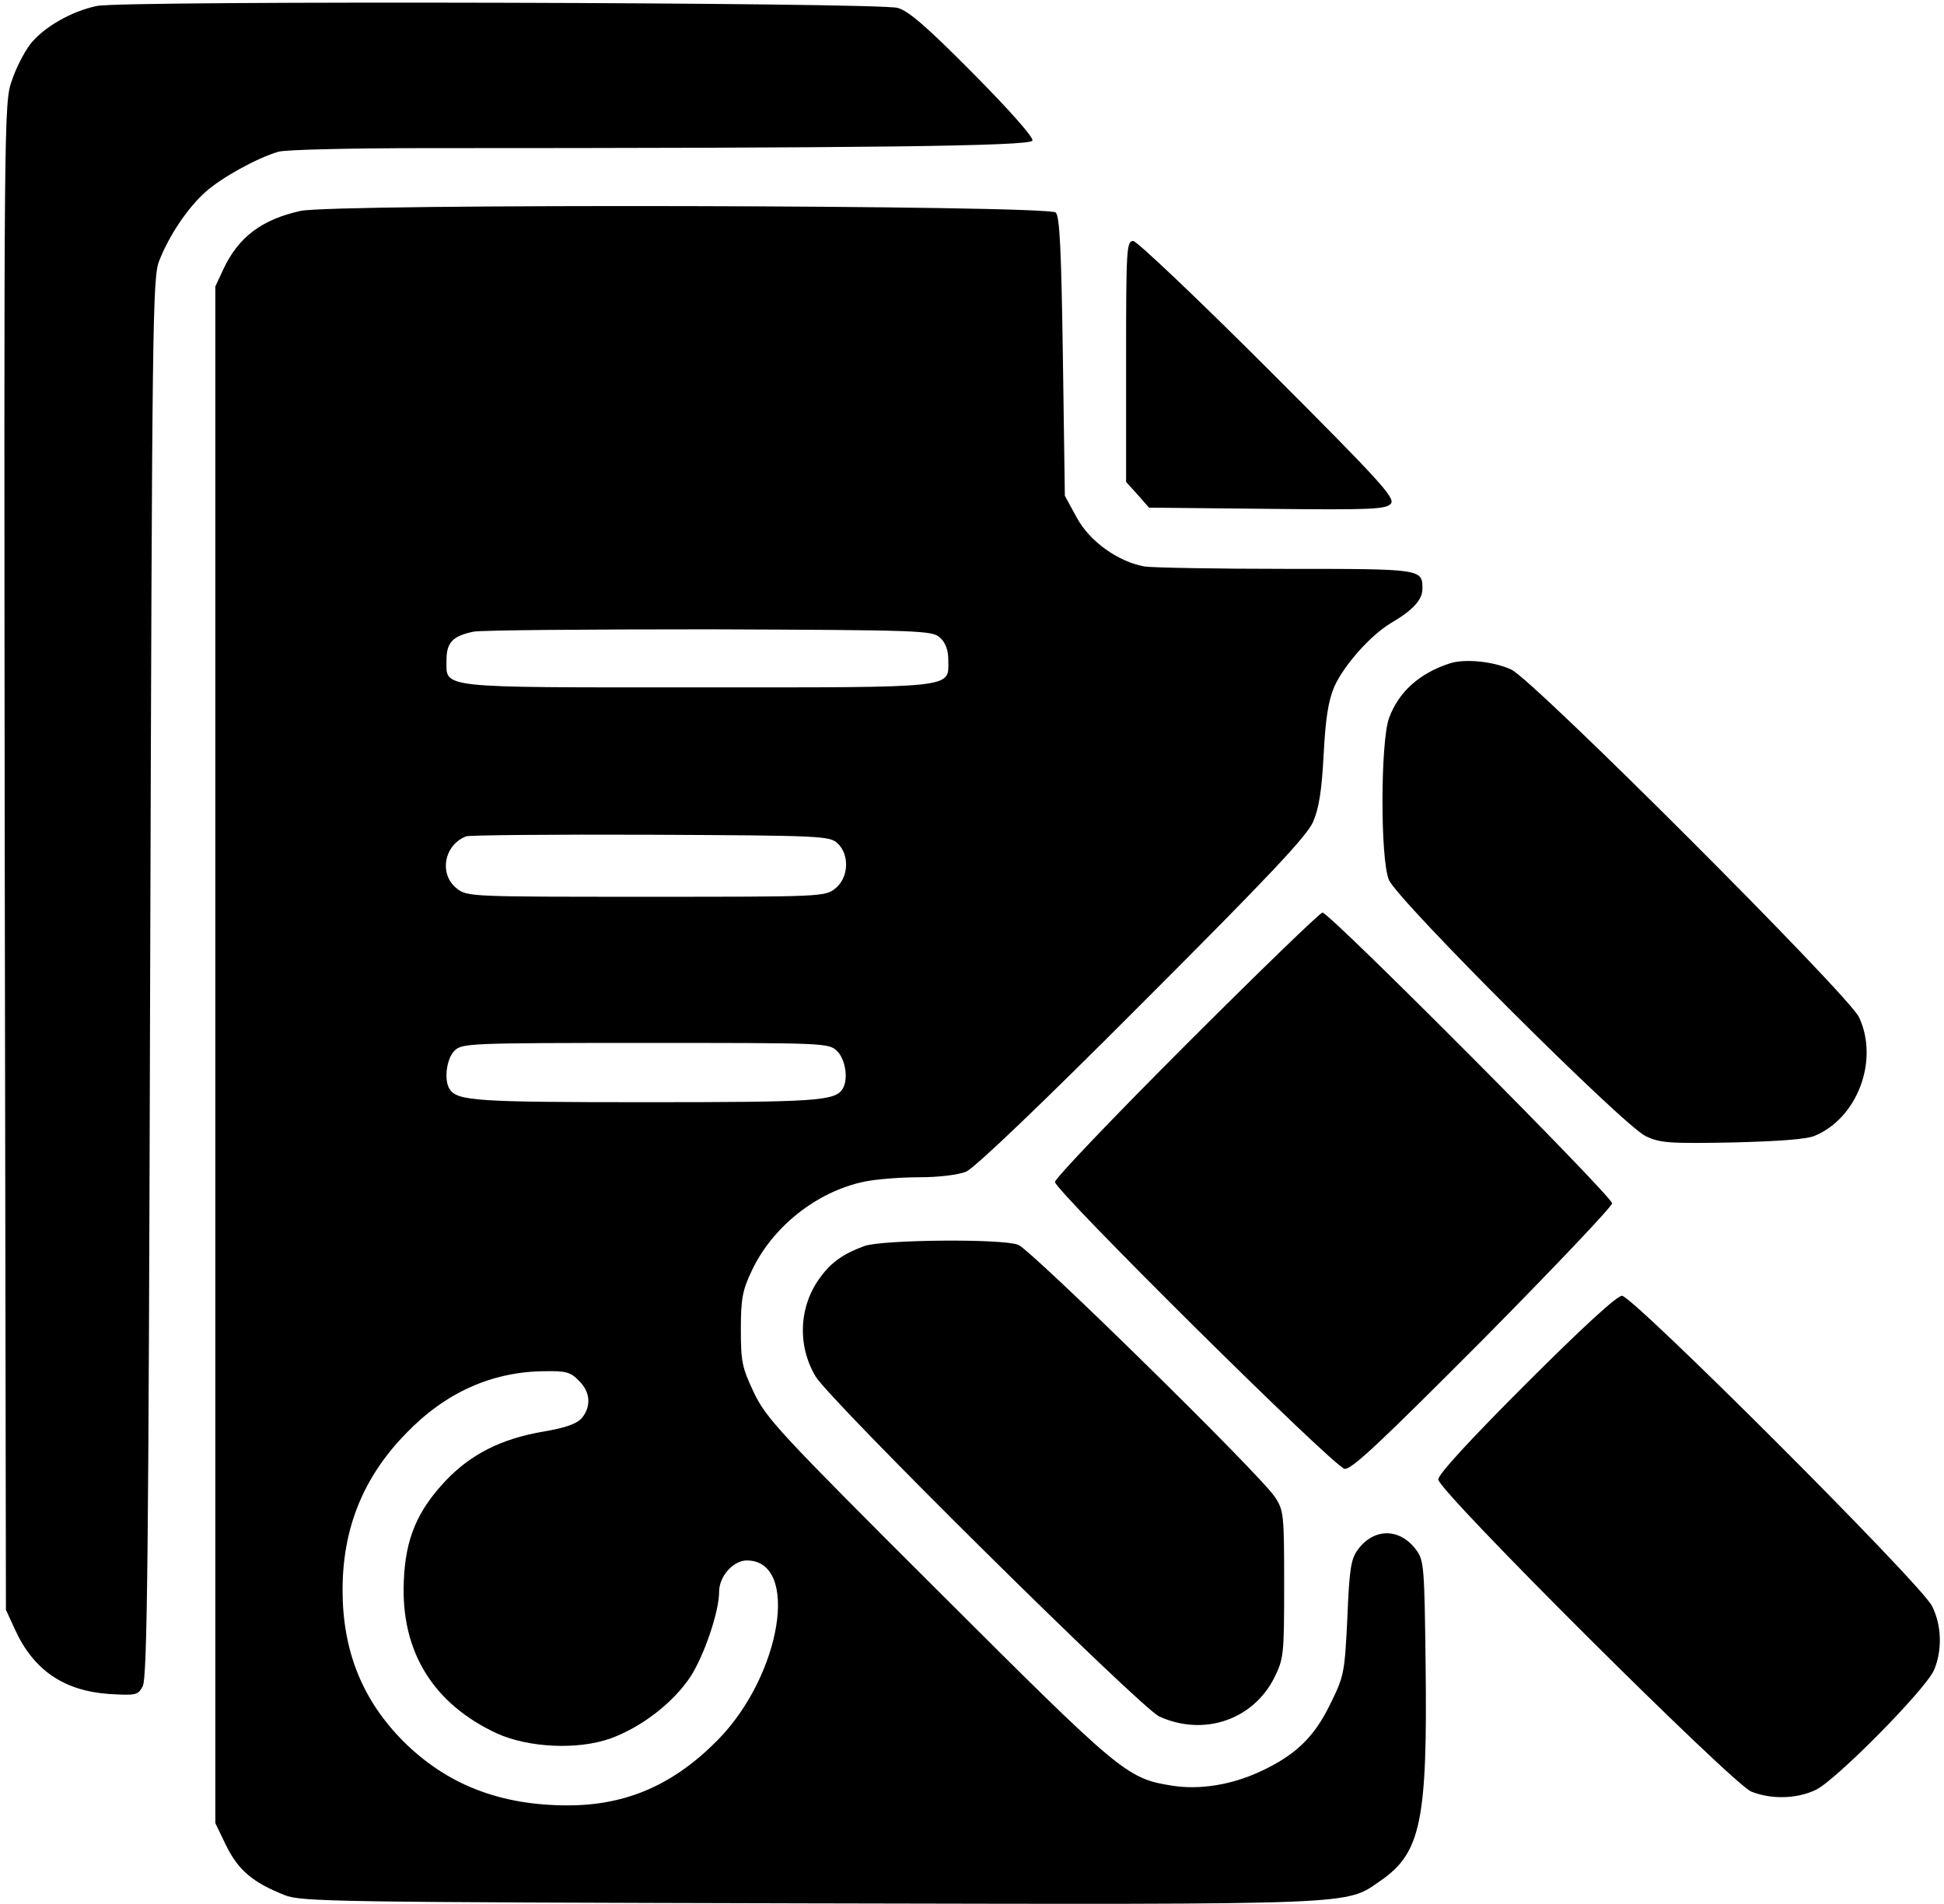
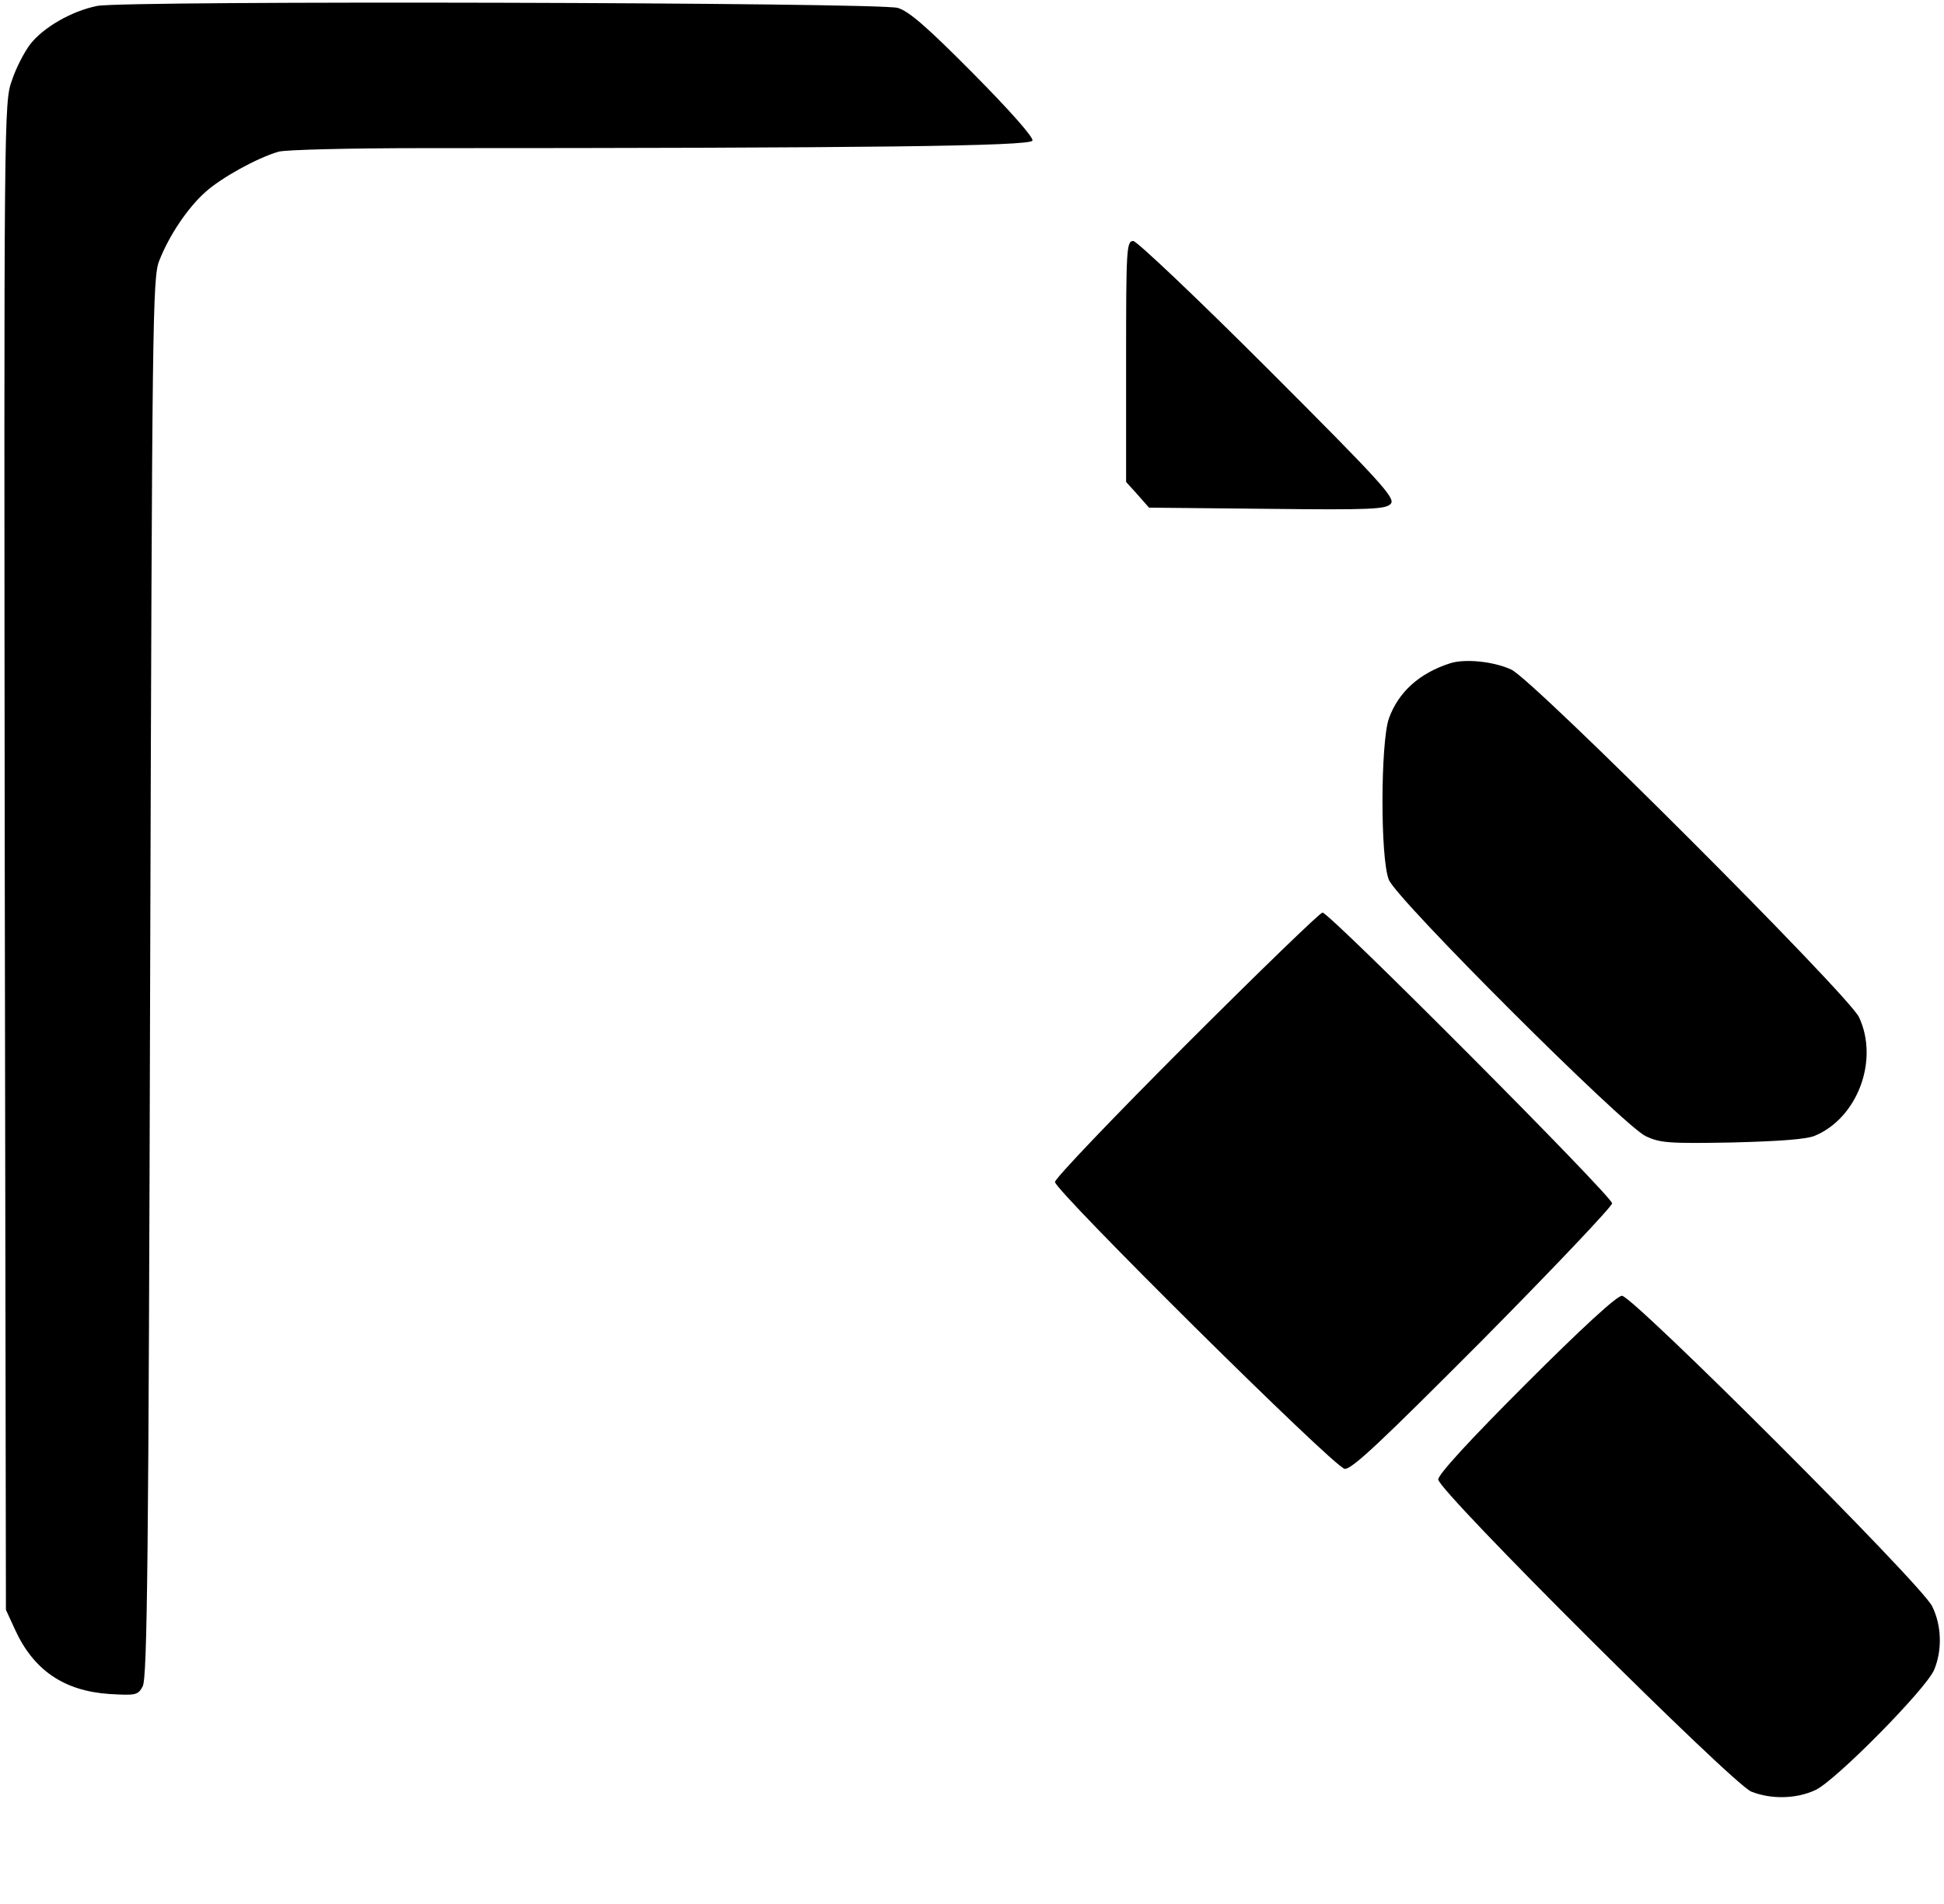
<svg xmlns="http://www.w3.org/2000/svg" version="1.0" width="492pt" height="482pt" viewBox="0 0 492 482" preserveAspectRatio="xMidYMid meet">
  <g transform="translate(0,482) scale(0.1,-0.1)" fill="#000000" stroke="none">
    <path d="M246 4805 c-65 -13 -138 -55 -171 -99 -14 -19 -35 -59 -45 -90 -20 -55 -20 -88 -18 -1964 l3 -1907 23 -50 c47 -103 124 -155 238 -163 68 -4 73 -3 85 19 12 20 15 332 19 1794 5 1666 6 1773 23 1815 25 64 72 134 117 174 40 36 130 86 185 102 17 5 181 9 365 9 1125 0 1538 5 1543 19 3 8 -55 74 -150 170 -117 118 -163 158 -191 166 -51 14 -1957 19 -2026 5z" />
-     <path d="M760 4286 c-98 -22 -156 -66 -194 -146 l-21 -45 0 -1945 0 -1945 28 -58 c31 -62 67 -92 147 -124 42 -17 123 -18 1329 -21 1413 -3 1354 -5 1446 58 101 70 118 152 113 549 -3 245 -4 261 -24 288 -41 55 -106 56 -147 1 -18 -24 -22 -49 -27 -173 -7 -141 -8 -147 -44 -220 -41 -84 -89 -129 -178 -170 -74 -34 -154 -46 -222 -35 -115 18 -131 33 -593 494 -402 401 -434 436 -465 501 -30 63 -33 79 -33 160 0 76 4 99 27 147 52 112 165 202 286 227 29 6 91 11 138 11 51 0 98 6 119 14 22 10 186 166 446 427 317 317 416 422 432 458 15 35 22 77 27 171 5 95 12 136 27 172 25 55 91 129 142 160 58 34 81 60 81 88 0 50 -2 50 -344 50 -177 0 -338 3 -359 6 -67 12 -139 63 -172 124 l-30 55 -5 352 c-4 270 -8 355 -18 365 -19 19 -1830 23 -1912 4z m1619 -1080 c14 -13 21 -31 21 -57 0 -72 28 -69 -635 -69 -663 0 -635 -3 -635 69 0 45 16 61 68 72 20 4 290 6 598 6 537 -2 563 -3 583 -21z m-260 -520 c32 -29 29 -88 -5 -115 -26 -21 -37 -21 -479 -21 -442 0 -453 0 -479 21 -46 36 -32 111 24 132 8 3 218 5 466 4 429 -2 453 -3 473 -21z m-1 -526 c22 -21 30 -73 14 -97 -19 -30 -70 -33 -497 -33 -427 0 -478 3 -497 33 -15 23 -8 77 12 97 19 19 33 20 483 20 452 0 464 0 485 -20z m-653 -835 c29 -28 32 -64 8 -94 -13 -15 -40 -25 -99 -35 -105 -18 -182 -57 -245 -123 -73 -77 -103 -148 -107 -255 -8 -178 74 -311 236 -386 80 -36 203 -42 286 -13 78 28 158 89 203 156 35 54 73 165 73 216 0 39 36 79 70 79 135 0 88 -290 -73 -454 -112 -114 -232 -166 -380 -166 -172 0 -306 53 -415 161 -105 105 -155 230 -155 384 0 156 52 285 160 396 100 104 218 157 351 158 54 1 66 -2 87 -24z" />
    <path d="M2850 3905 l0 -305 29 -32 29 -33 299 -3 c266 -3 301 -1 313 13 12 14 -25 55 -311 341 -179 179 -332 324 -341 324 -17 0 -18 -21 -18 -305z" />
    <path d="M3670 3141 c-78 -25 -131 -73 -155 -140 -21 -61 -22 -354 0 -408 20 -50 592 -621 650 -649 36 -17 58 -19 218 -16 119 3 189 8 210 17 108 45 163 191 112 300 -26 56 -825 855 -880 880 -45 21 -118 28 -155 16z" />
    <path d="M3003 2177 c-183 -183 -333 -340 -333 -349 0 -22 706 -722 733 -726 17 -3 91 67 349 326 180 182 328 338 328 346 0 18 -715 736 -733 736 -6 0 -161 -150 -344 -333z" />
-     <path d="M2188 1666 c-52 -19 -83 -40 -111 -78 -55 -73 -60 -173 -13 -252 36 -61 822 -839 870 -861 112 -51 237 -9 291 98 24 49 25 58 25 236 0 176 -1 188 -23 221 -33 53 -618 627 -650 639 -42 16 -343 13 -389 -3z" />
    <path d="M3862 1317 c-141 -141 -222 -229 -222 -242 0 -29 743 -769 792 -790 50 -20 114 -19 163 4 51 24 279 255 300 304 21 50 19 113 -5 161 -26 55 -758 786 -785 786 -13 0 -103 -83 -243 -223z" />
  </g>
</svg>